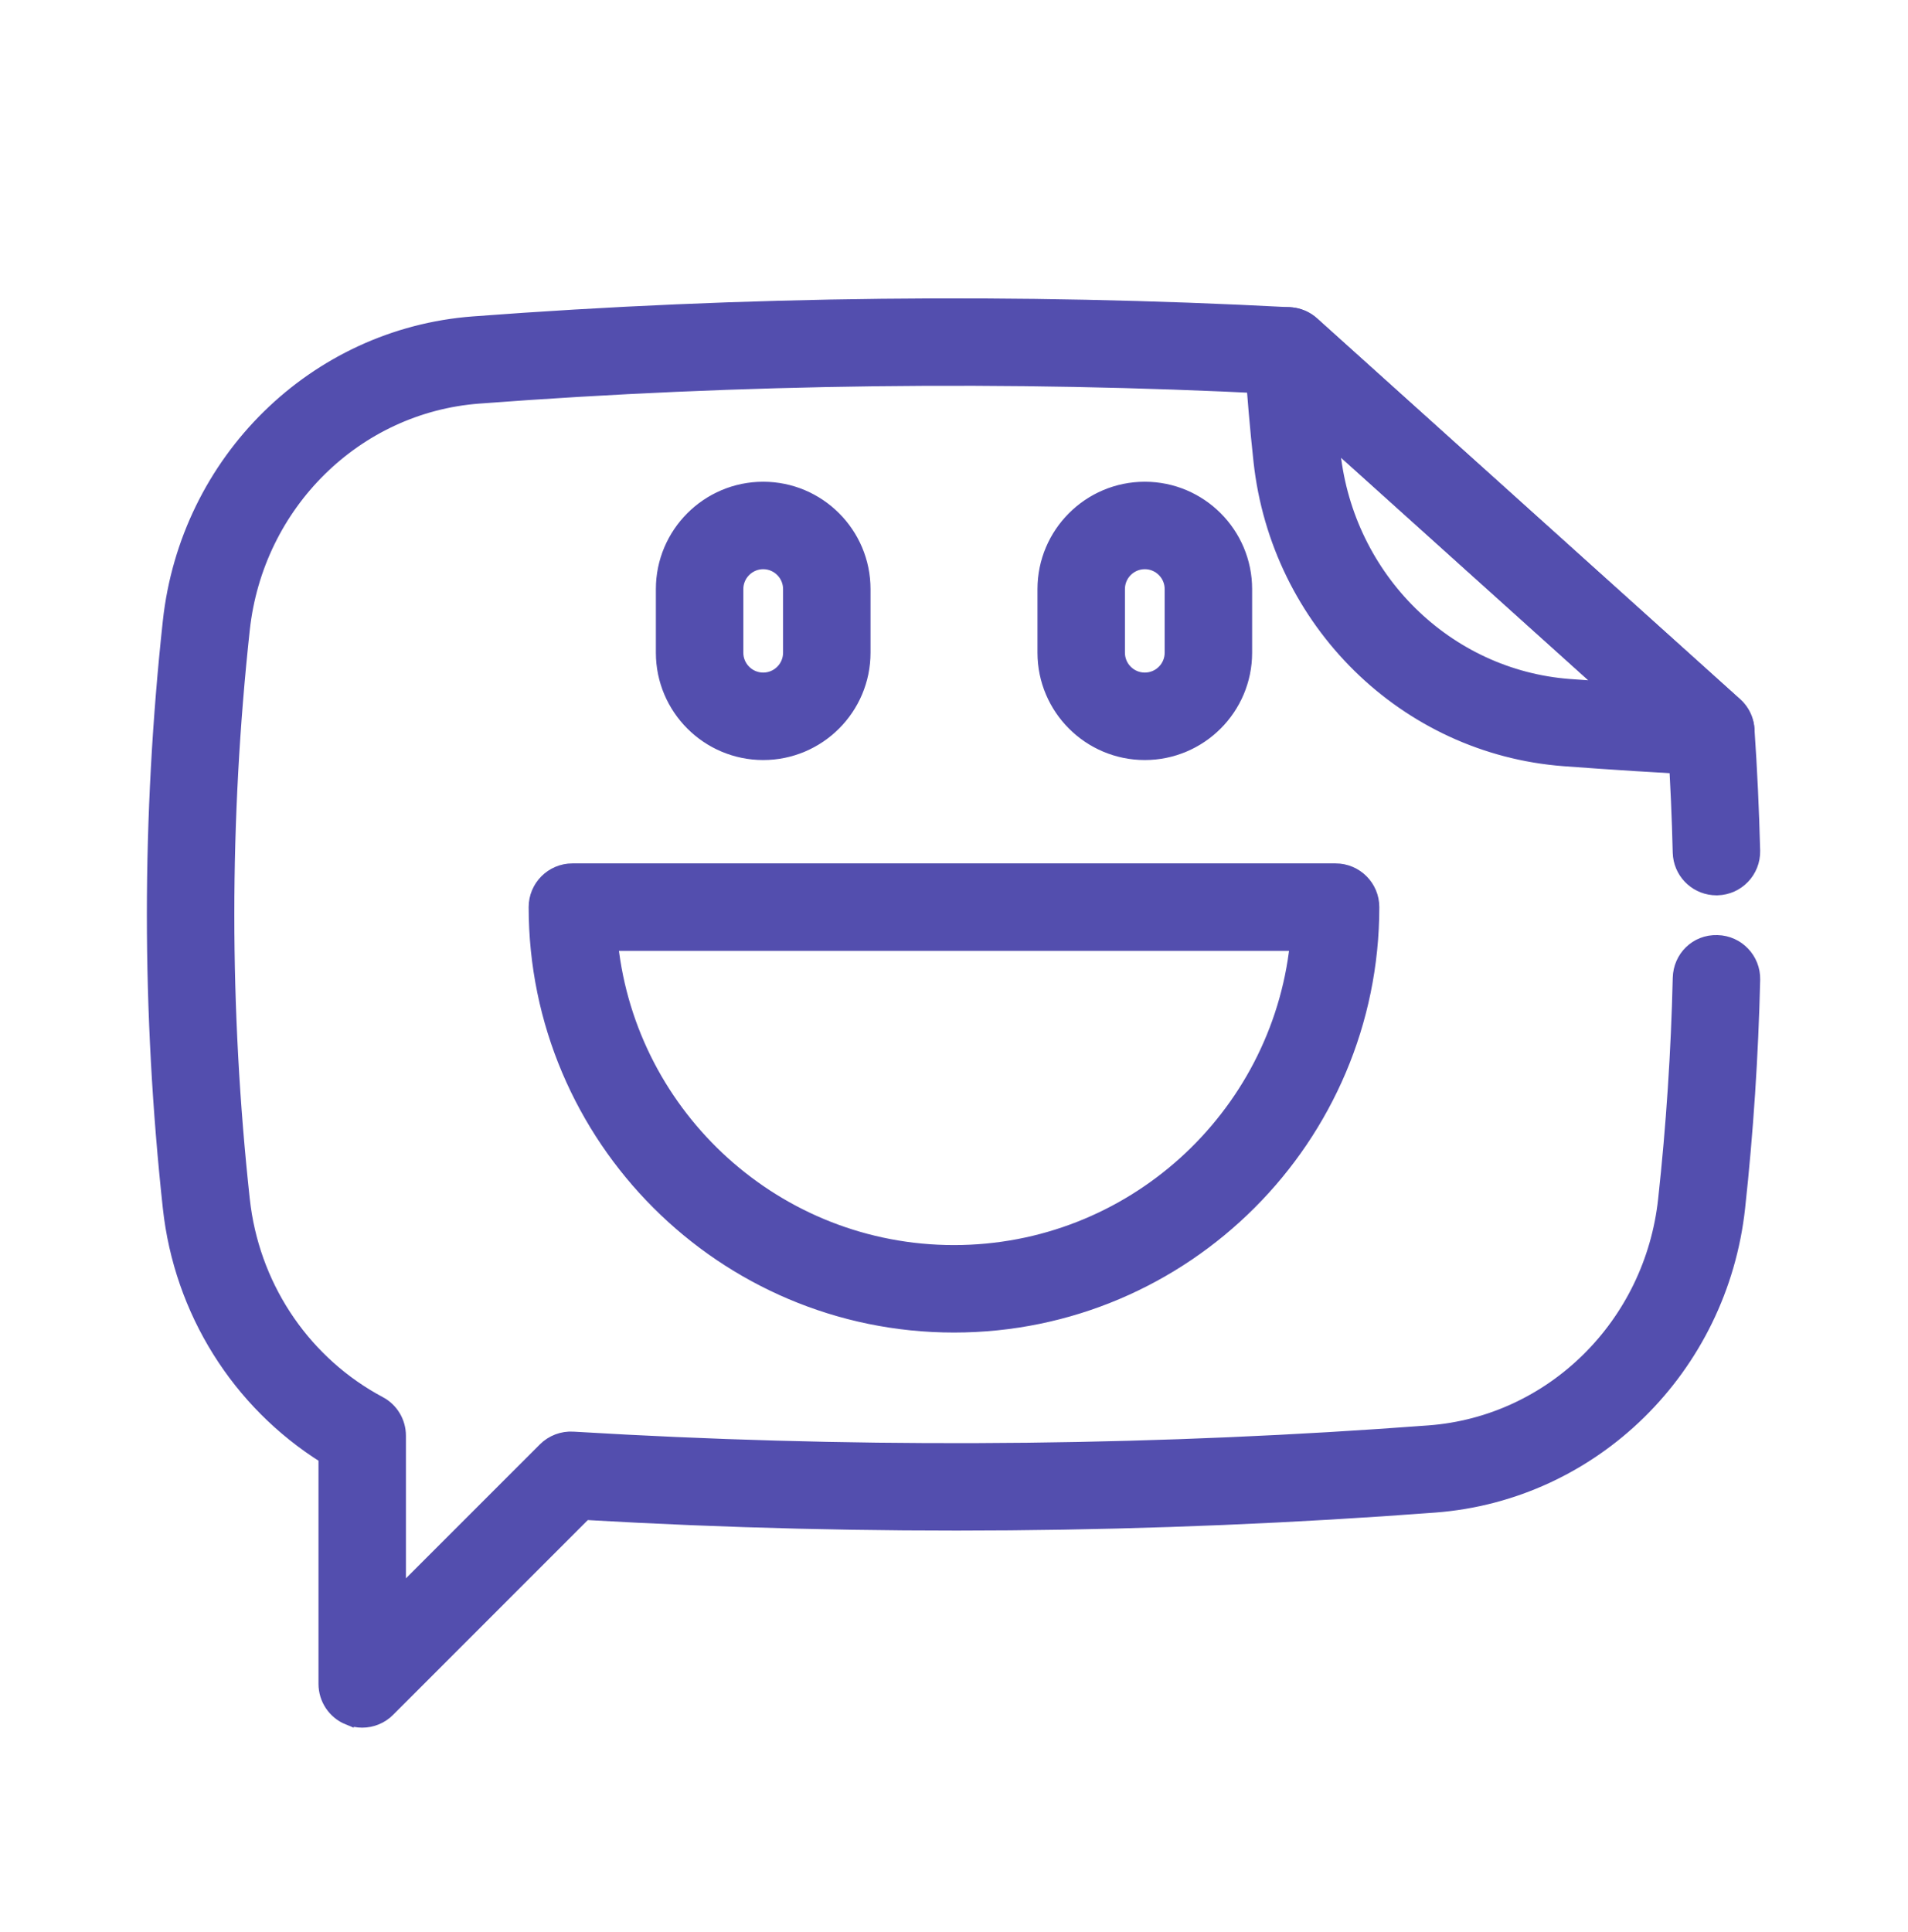
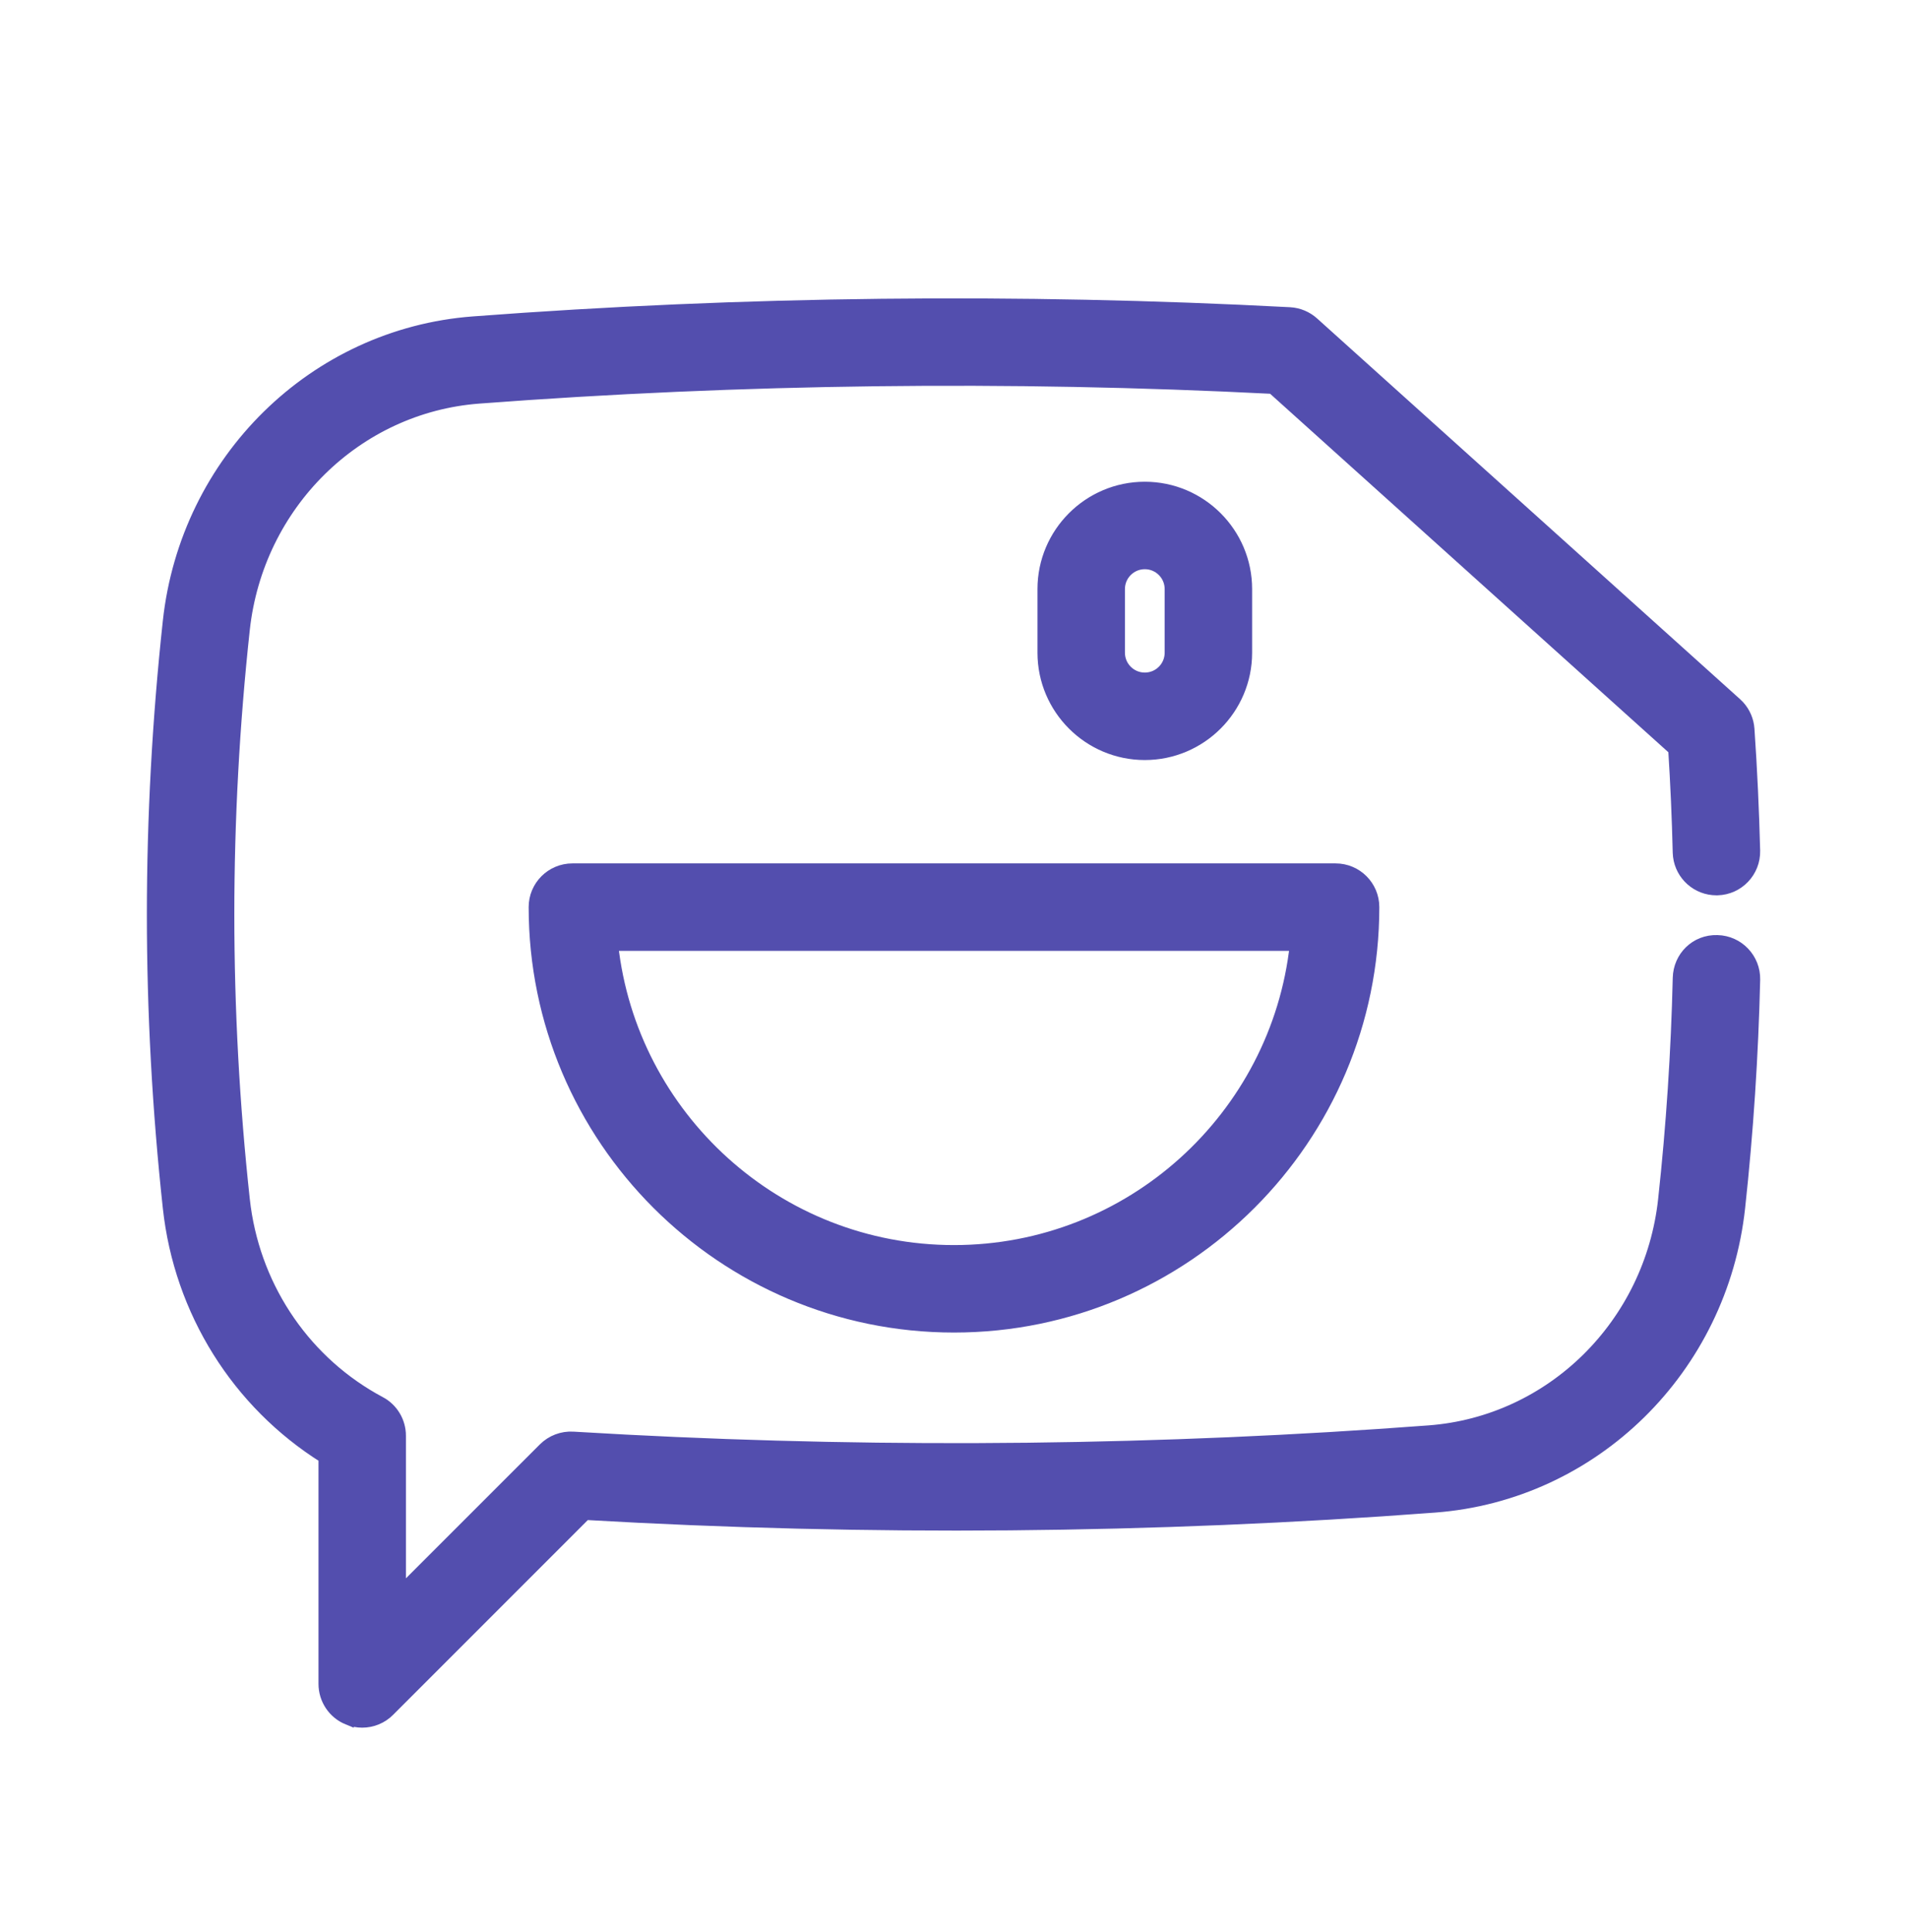
<svg xmlns="http://www.w3.org/2000/svg" width="80" height="81" viewBox="0 0 80 81" fill="none">
-   <path d="M53.414 13.237C53.967 13.018 54.608 13.128 55.056 13.532L72.791 29.496H72.792C73.291 29.944 73.452 30.659 73.195 31.279V31.28C72.948 31.873 72.369 32.256 71.732 32.256L71.648 32.254C69.622 32.146 67.597 32.023 65.57 31.87H65.569C58.905 31.364 53.541 26.088 52.807 19.334C52.658 17.969 52.535 16.534 52.417 14.818V14.817C52.374 14.175 52.724 13.569 53.305 13.286L53.414 13.237ZM55.955 18.993L55.956 19.006C56.532 24.246 60.676 28.325 65.808 28.714C66.306 28.752 66.805 28.785 67.303 28.819L55.91 18.564C55.925 18.708 55.94 18.85 55.955 18.993Z" fill="#534EAE" stroke="#534EAE" stroke-width="0.5" />
  <path d="M19.839 13.514C31.167 12.656 42.737 12.531 54.081 13.129H54.082C54.444 13.15 54.787 13.293 55.056 13.535L72.792 29.497L72.901 29.604C73.142 29.867 73.287 30.204 73.312 30.563V30.564C73.429 32.257 73.508 33.971 73.551 35.661V35.662C73.571 36.537 72.88 37.262 72.006 37.283H71.968C71.163 37.283 70.495 36.681 70.397 35.897L70.385 35.738C70.351 34.304 70.287 32.853 70.196 31.418L53.355 16.261C42.316 15.699 31.085 15.837 20.078 16.67C14.941 17.058 10.794 21.143 10.224 26.39C9.793 30.36 9.575 34.38 9.575 38.336C9.575 42.299 9.793 46.319 10.224 50.282L10.266 50.621C10.752 54.111 12.852 57.149 15.933 58.79H15.934C16.45 59.065 16.77 59.603 16.77 60.187L16.77 66.769L22.814 60.727C23.134 60.407 23.578 60.239 24.029 60.266L26.26 60.391C37.421 60.972 48.749 60.846 59.921 60.003C65.057 59.614 69.205 55.529 69.773 50.283C70.109 47.201 70.314 44.077 70.386 40.997C70.406 40.129 71.1 39.422 72.005 39.45H72.007C72.88 39.471 73.571 40.196 73.552 41.069C73.477 44.238 73.267 47.453 72.922 50.623C72.189 57.38 66.824 62.656 60.158 63.16C48.337 64.051 36.351 64.151 24.548 63.468L16.307 71.71C16.004 72.015 15.599 72.176 15.188 72.176C14.985 72.176 14.779 72.138 14.582 72.055V72.056C13.989 71.812 13.604 71.231 13.604 70.592V61.098C9.965 58.819 7.547 54.973 7.076 50.627C6.633 46.55 6.408 42.414 6.408 38.338C6.408 34.267 6.633 30.132 7.076 26.051C7.809 19.294 13.174 14.018 19.839 13.514Z" fill="#534EAE" stroke="#534EAE" stroke-width="0.5" />
  <path d="M55.999 36.445C56.874 36.445 57.583 37.153 57.583 38.028C57.583 47.724 49.694 55.612 39.999 55.612C30.304 55.612 22.416 47.724 22.416 38.028C22.416 37.153 23.125 36.446 23.999 36.445H55.999ZM25.67 39.612C26.461 46.82 32.584 52.445 39.999 52.445C47.414 52.445 53.538 46.82 54.329 39.612H25.67Z" fill="#534EAE" stroke="#534EAE" stroke-width="0.5" />
-   <path d="M32 21.778C33.611 21.779 34.916 23.084 34.916 24.695V27.361C34.916 28.973 33.611 30.278 32 30.278C30.389 30.278 29.083 28.973 29.083 27.361V24.695C29.083 23.084 30.389 21.778 32 21.778Z" stroke="#534EAE" stroke-width="0.5" />
-   <path d="M32 20.445C34.343 20.445 36.25 22.352 36.25 24.695V27.362C36.25 29.706 34.343 31.612 32 31.612C29.657 31.612 27.75 29.706 27.75 27.362V24.695C27.75 22.352 29.657 20.445 32 20.445ZM32 23.612C31.403 23.612 30.917 24.098 30.917 24.695V27.362C30.917 27.96 31.403 28.445 32 28.445C32.597 28.445 33.083 27.96 33.083 27.362V24.695C33.083 24.098 32.597 23.612 32 23.612Z" fill="#534EAE" stroke="#534EAE" stroke-width="0.5" />
-   <path d="M48 21.778C49.611 21.779 50.916 23.084 50.916 24.695V27.361C50.916 28.973 49.611 30.278 48 30.278C46.389 30.278 45.083 28.973 45.083 27.361V24.695C45.083 23.084 46.389 21.778 48 21.778Z" stroke="#534EAE" stroke-width="0.5" />
  <path d="M48 20.445C50.343 20.445 52.25 22.352 52.25 24.695V27.362C52.25 29.706 50.343 31.612 48 31.612C45.657 31.612 43.75 29.706 43.75 27.362V24.695C43.75 22.352 45.657 20.445 48 20.445ZM48 23.612C47.402 23.612 46.917 24.097 46.917 24.695V27.362C46.917 27.96 47.402 28.445 48 28.445C48.598 28.445 49.083 27.96 49.083 27.362V24.695C49.083 24.097 48.598 23.612 48 23.612Z" fill="#534EAE" stroke="#534EAE" stroke-width="0.5" />
</svg>